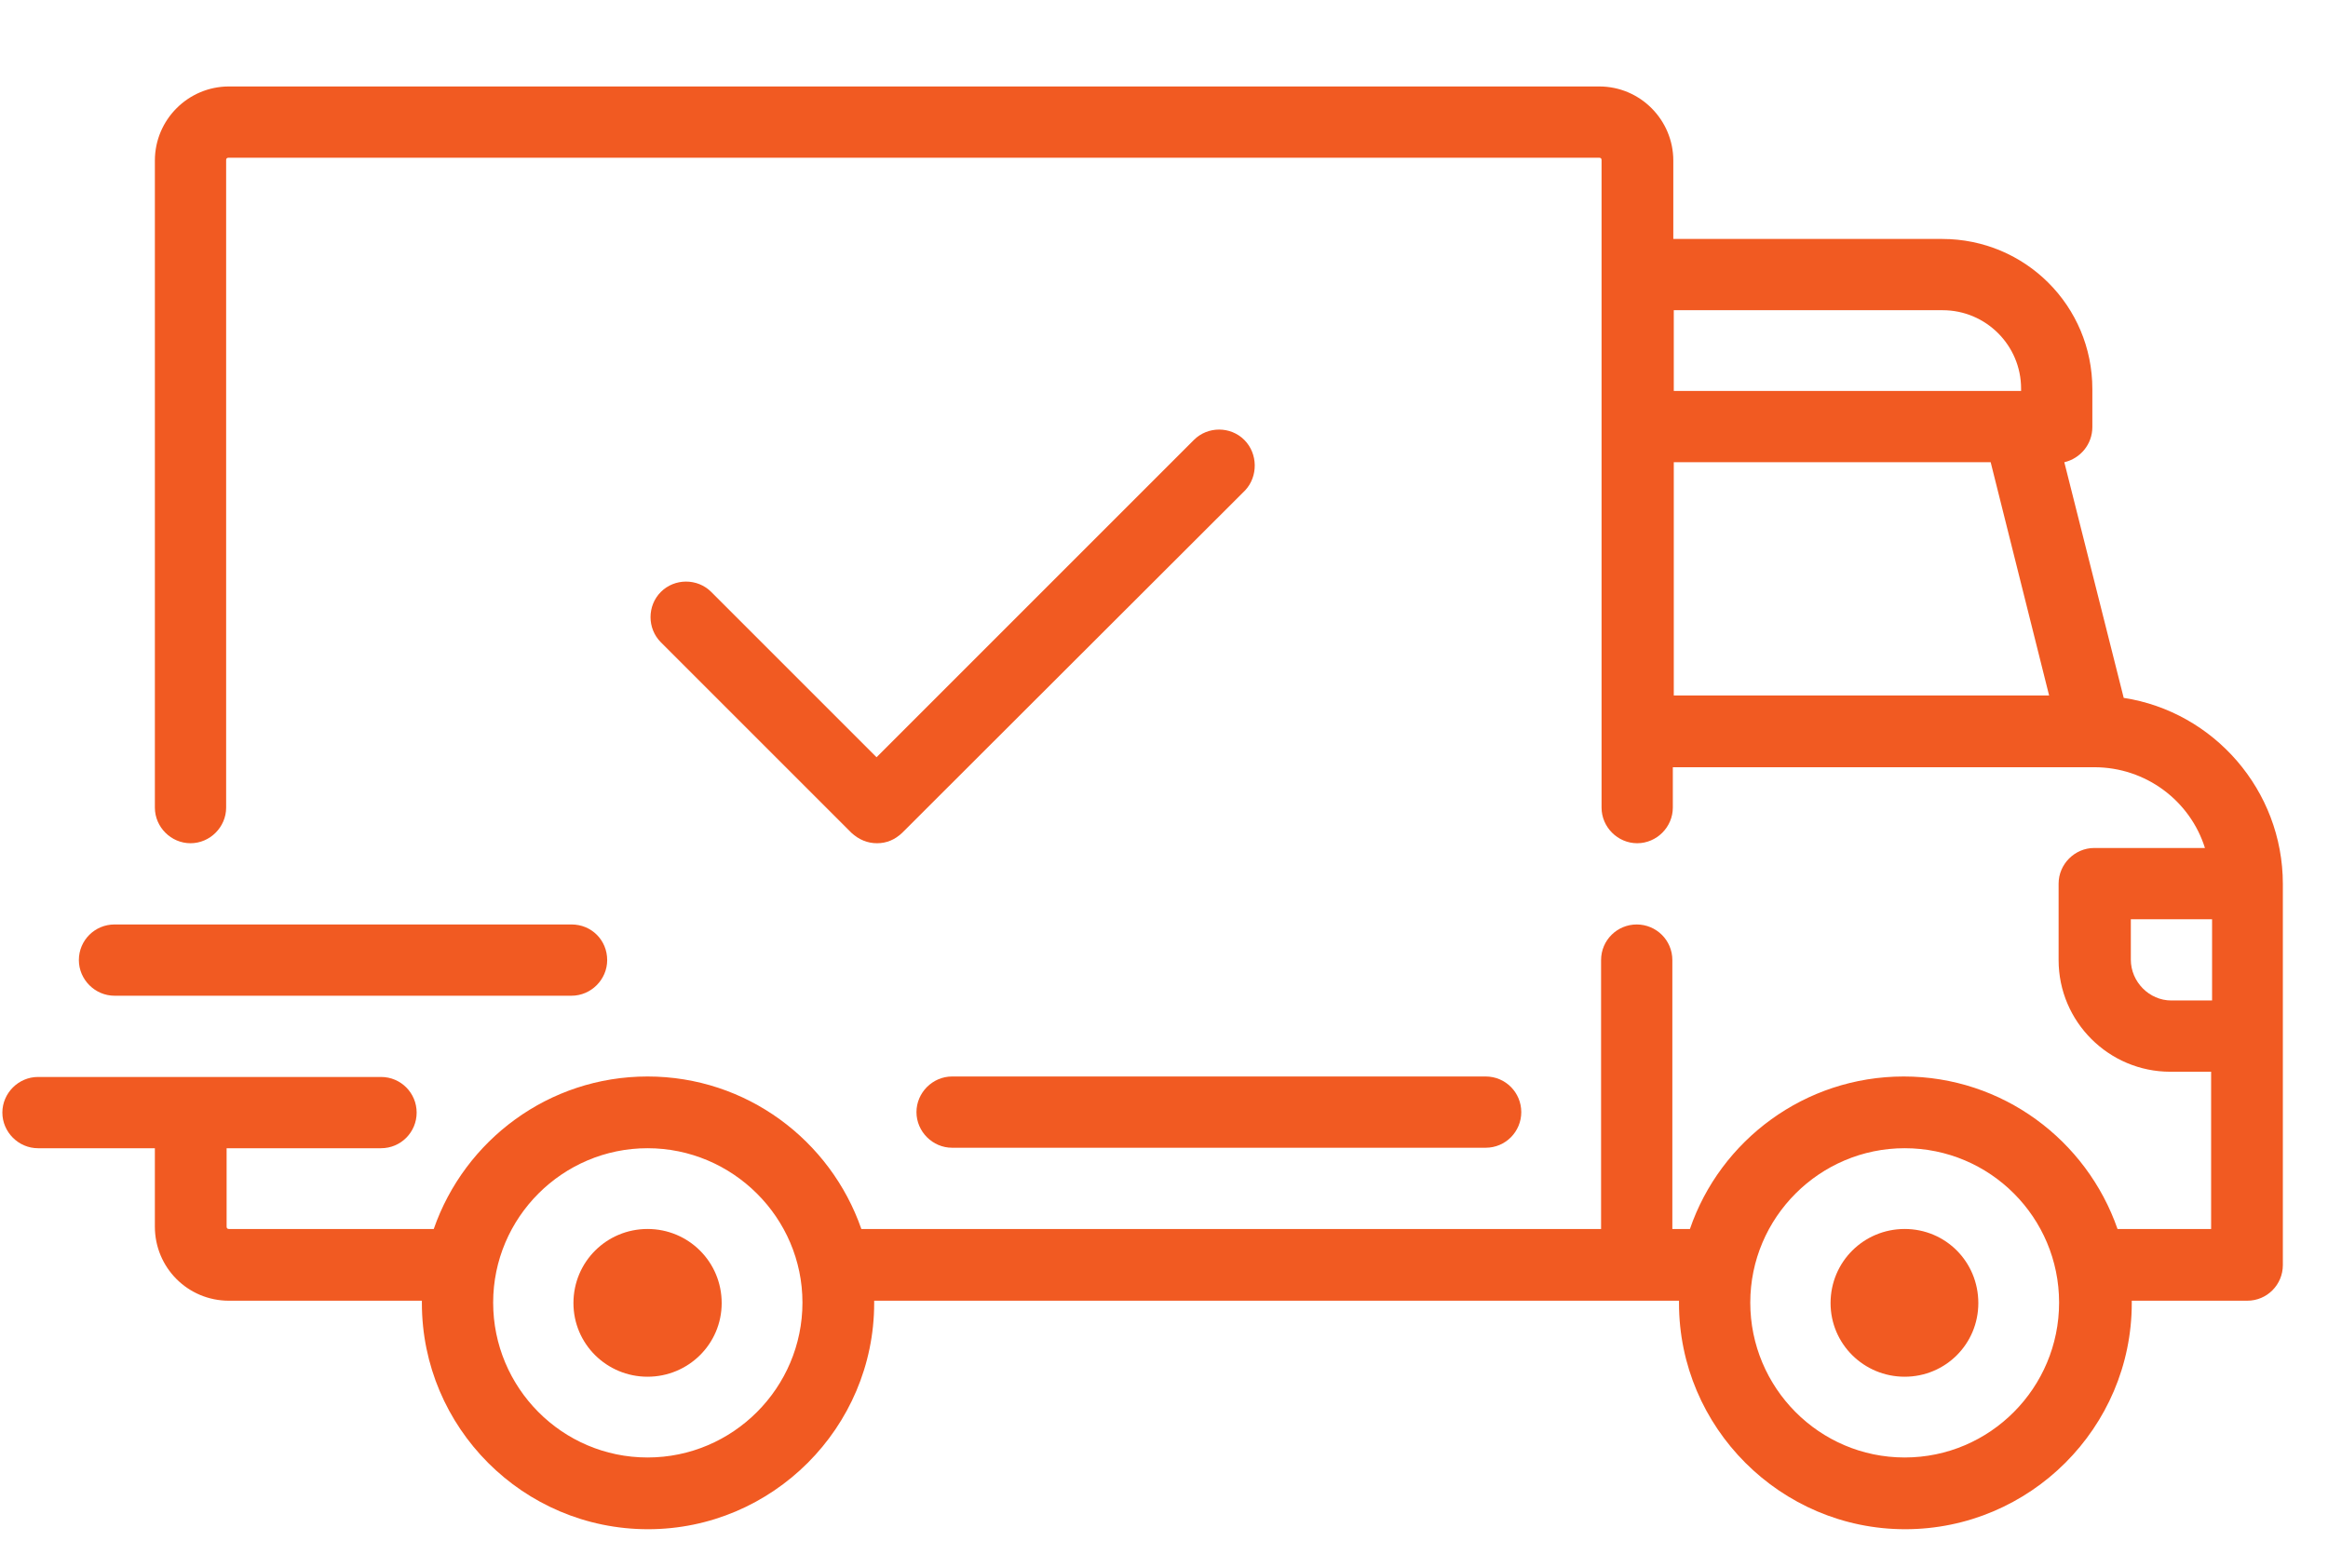
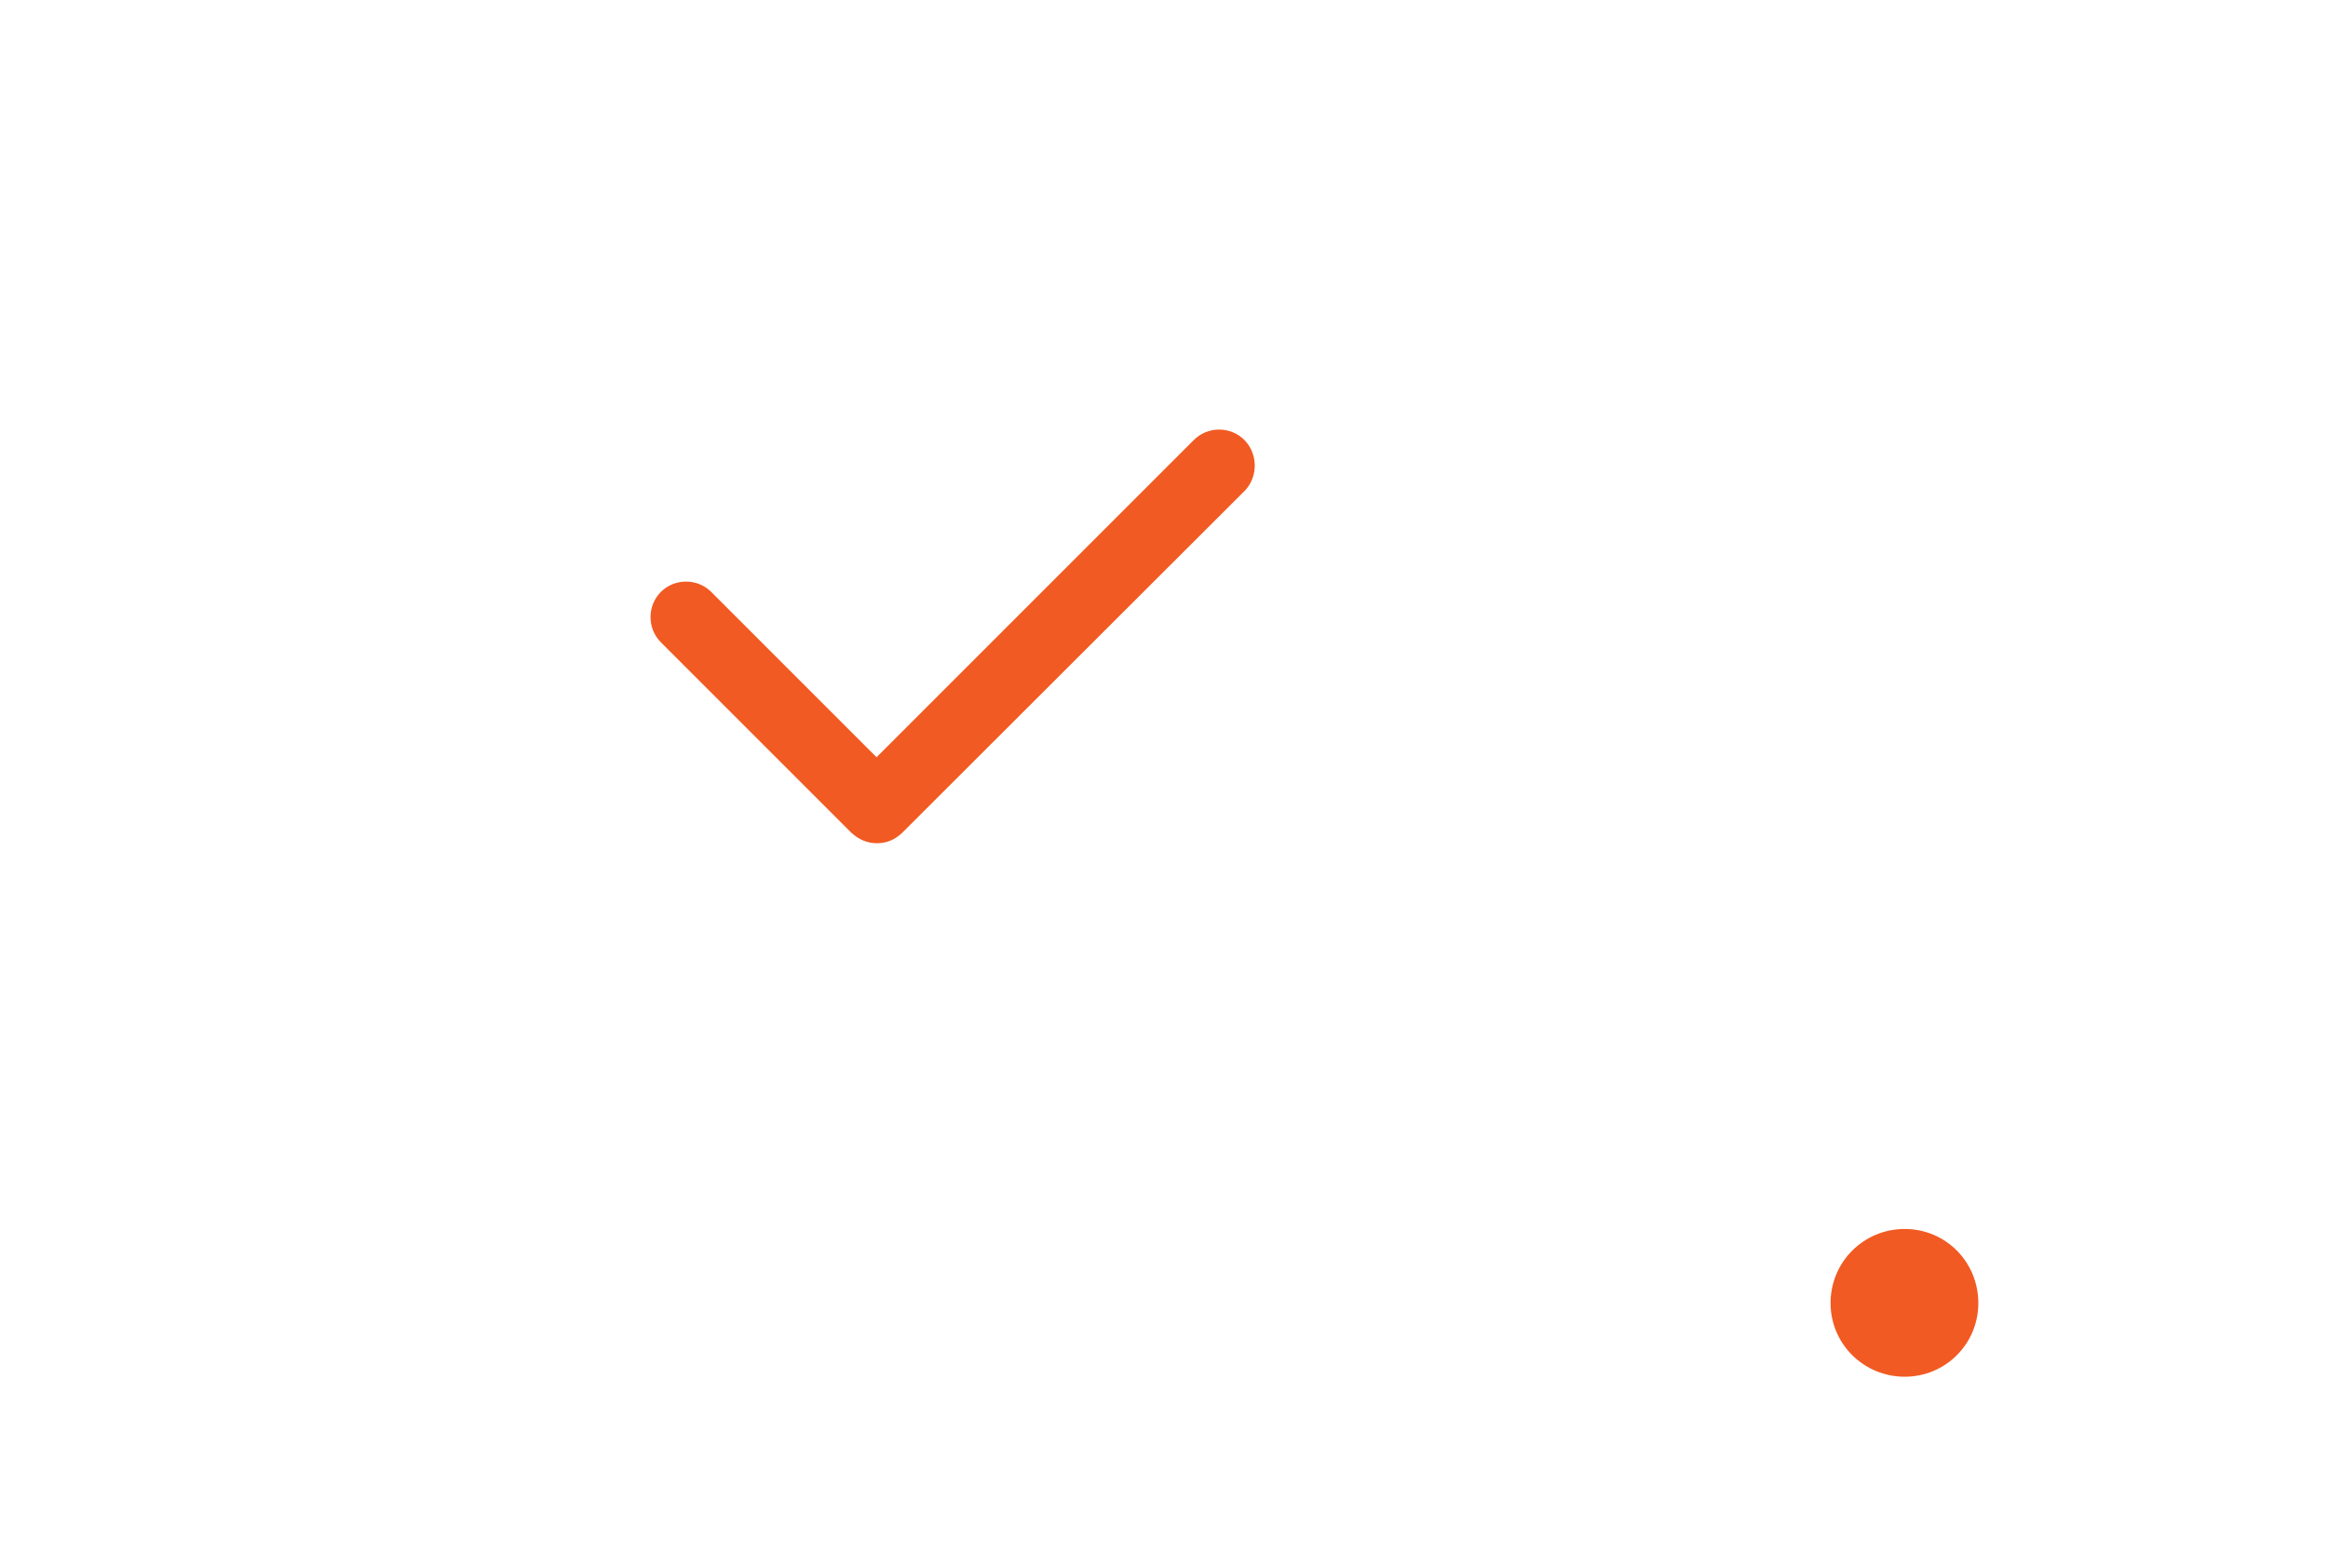
<svg xmlns="http://www.w3.org/2000/svg" height="33" width="49" viewBox="0 0 49 33" version="1.2">
  <title>shipping</title>
  <defs>
    <clipPath id="cp1" clipPathUnits="userSpaceOnUse">
      <path d="m48.05-7v48h-48v-48z" />
    </clipPath>
  </defs>
  <style>
		.s0 { fill: #f15a22 } 
	</style>
  <g clip-path="url(#cp1)" id="Clip-Path">
    <g>
-       <path d="m44.7 14.69l-1.25-4.96c0.34-0.08 0.59-0.38 0.59-0.74v-0.8c0-1.75-1.41-3.16-3.16-3.16h-5.66v-1.65c0-0.85-0.69-1.56-1.56-1.56h-28.84c-0.86 0-1.56 0.7-1.56 1.56v13.62c0 0.41 0.34 0.75 0.75 0.75 0.41 0 0.75-0.34 0.75-0.75v-13.63q0-0.05 0.05-0.05h28.85q0.05 0 0.05 0.05v13.63c0 0.41 0.34 0.75 0.75 0.75 0.41 0 0.75-0.34 0.75-0.75v-0.85h8.87c1.09 0 2.02 0.71 2.33 1.7h-2.33c-0.41 0-0.75 0.34-0.75 0.75v1.61c0 1.3 1.06 2.35 2.35 2.35h0.86v3.31h-1.97c-0.65-1.87-2.42-3.21-4.5-3.21-2.08 0-3.86 1.34-4.5 3.21h-0.37v-5.66c0-0.42-0.34-0.75-0.75-0.75-0.41 0-0.75 0.33-0.75 0.75v5.66h-15.57c-0.65-1.87-2.42-3.21-4.5-3.21-2.08 0-3.85 1.34-4.5 3.21h-4.31q-0.05 0-0.05-0.05v-1.65h3.25c0.42 0 0.75-0.34 0.75-0.75 0-0.41-0.33-0.75-0.75-0.75h-7.22c-0.41 0-0.75 0.34-0.75 0.75 0 0.41 0.34 0.75 0.75 0.75h2.46v1.65c0 0.86 0.69 1.56 1.56 1.56h4.06q0 0.03 0 0.05c0 2.62 2.13 4.76 4.76 4.76 2.62 0 4.76-2.14 4.76-4.76q0-0.04 0-0.05h16.94q0 0.03 0 0.05c0 2.62 2.14 4.76 4.76 4.76 2.63 0 4.77-2.14 4.77-4.76q0-0.04 0-0.05h2.43c0.42 0 0.75-0.34 0.75-0.75v-8.02c0-1.98-1.46-3.63-3.35-3.92zm-9.47-8.16h5.66c0.91 0 1.65 0.74 1.65 1.65v0.05h-7.31zm0 8.11v-4.91h6.67l1.23 4.91zm-21.6 16.04c-1.8 0-3.25-1.47-3.25-3.26 0-1.79 1.46-3.25 3.25-3.25 1.79 0 3.26 1.46 3.26 3.25 0 1.79-1.46 3.26-3.26 3.26zm26.46 0c-1.8 0-3.25-1.47-3.25-3.26 0-1.79 1.46-3.25 3.25-3.25 1.8 0 3.25 1.46 3.25 3.25 0 1.79-1.45 3.26-3.25 3.26zm6.47-9.62h-0.86c-0.46 0-0.85-0.39-0.85-0.86v-0.85h1.71z" class="s0" />
-       <path d="m13.63 28.98c-0.86 0-1.56-0.69-1.56-1.55 0-0.87 0.7-1.56 1.56-1.56 0.86 0 1.56 0.69 1.56 1.56 0 0.86-0.7 1.55-1.56 1.55z" class="s0" fill-rule="evenodd" />
      <path d="m40.09 28.98c-0.86 0-1.56-0.69-1.56-1.55 0-0.87 0.7-1.56 1.56-1.56 0.86 0 1.55 0.69 1.55 1.56 0 0.86-0.69 1.55-1.55 1.55z" class="s0" fill-rule="evenodd" />
-       <path d="m31.27 22.66h-11.23c-0.41 0-0.75 0.34-0.75 0.75 0 0.41 0.34 0.75 0.75 0.75h11.23c0.42 0 0.75-0.34 0.75-0.75 0-0.41-0.33-0.75-0.75-0.75z" class="s0" />
-       <path d="m12.03 19.46h-9.62c-0.41 0-0.75 0.33-0.75 0.75 0 0.41 0.34 0.75 0.75 0.75h9.62c0.41 0 0.75-0.34 0.75-0.75 0-0.42-0.33-0.75-0.75-0.75z" class="s0" />
      <path d="m26.19 9.26c-0.29-0.29-0.77-0.29-1.06 0l-6.68 6.68-3.48-3.48c-0.29-0.29-0.77-0.29-1.06 0-0.29 0.29-0.29 0.77 0 1.06l4.01 4.01q0.24 0.22 0.54 0.22 0.3 0 0.53-0.22l7.22-7.21c0.27-0.29 0.27-0.77-0.02-1.06z" class="s0" />
    </g>
  </g>
</svg>